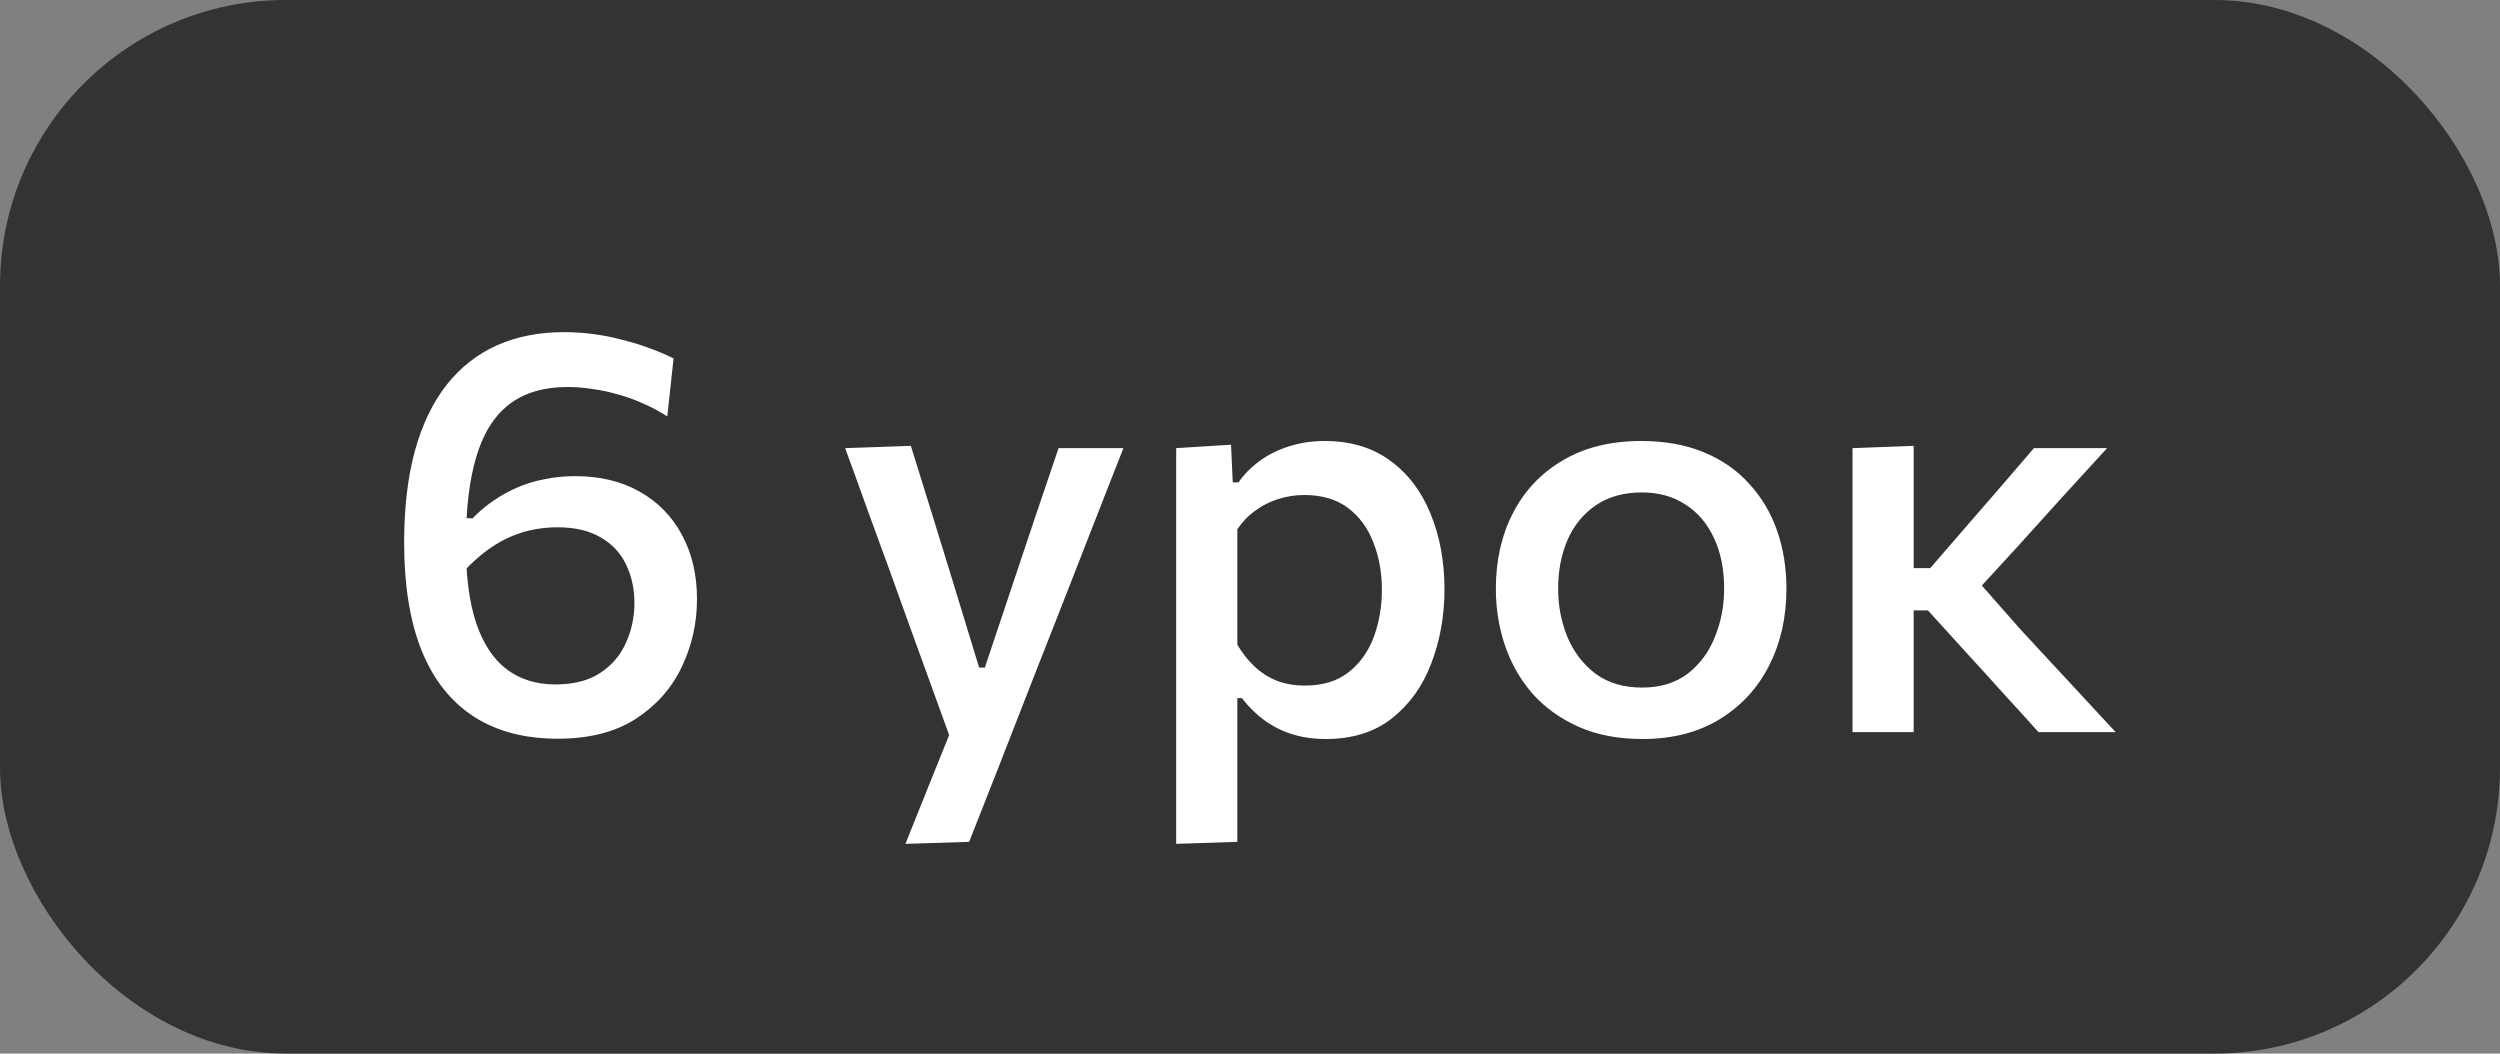
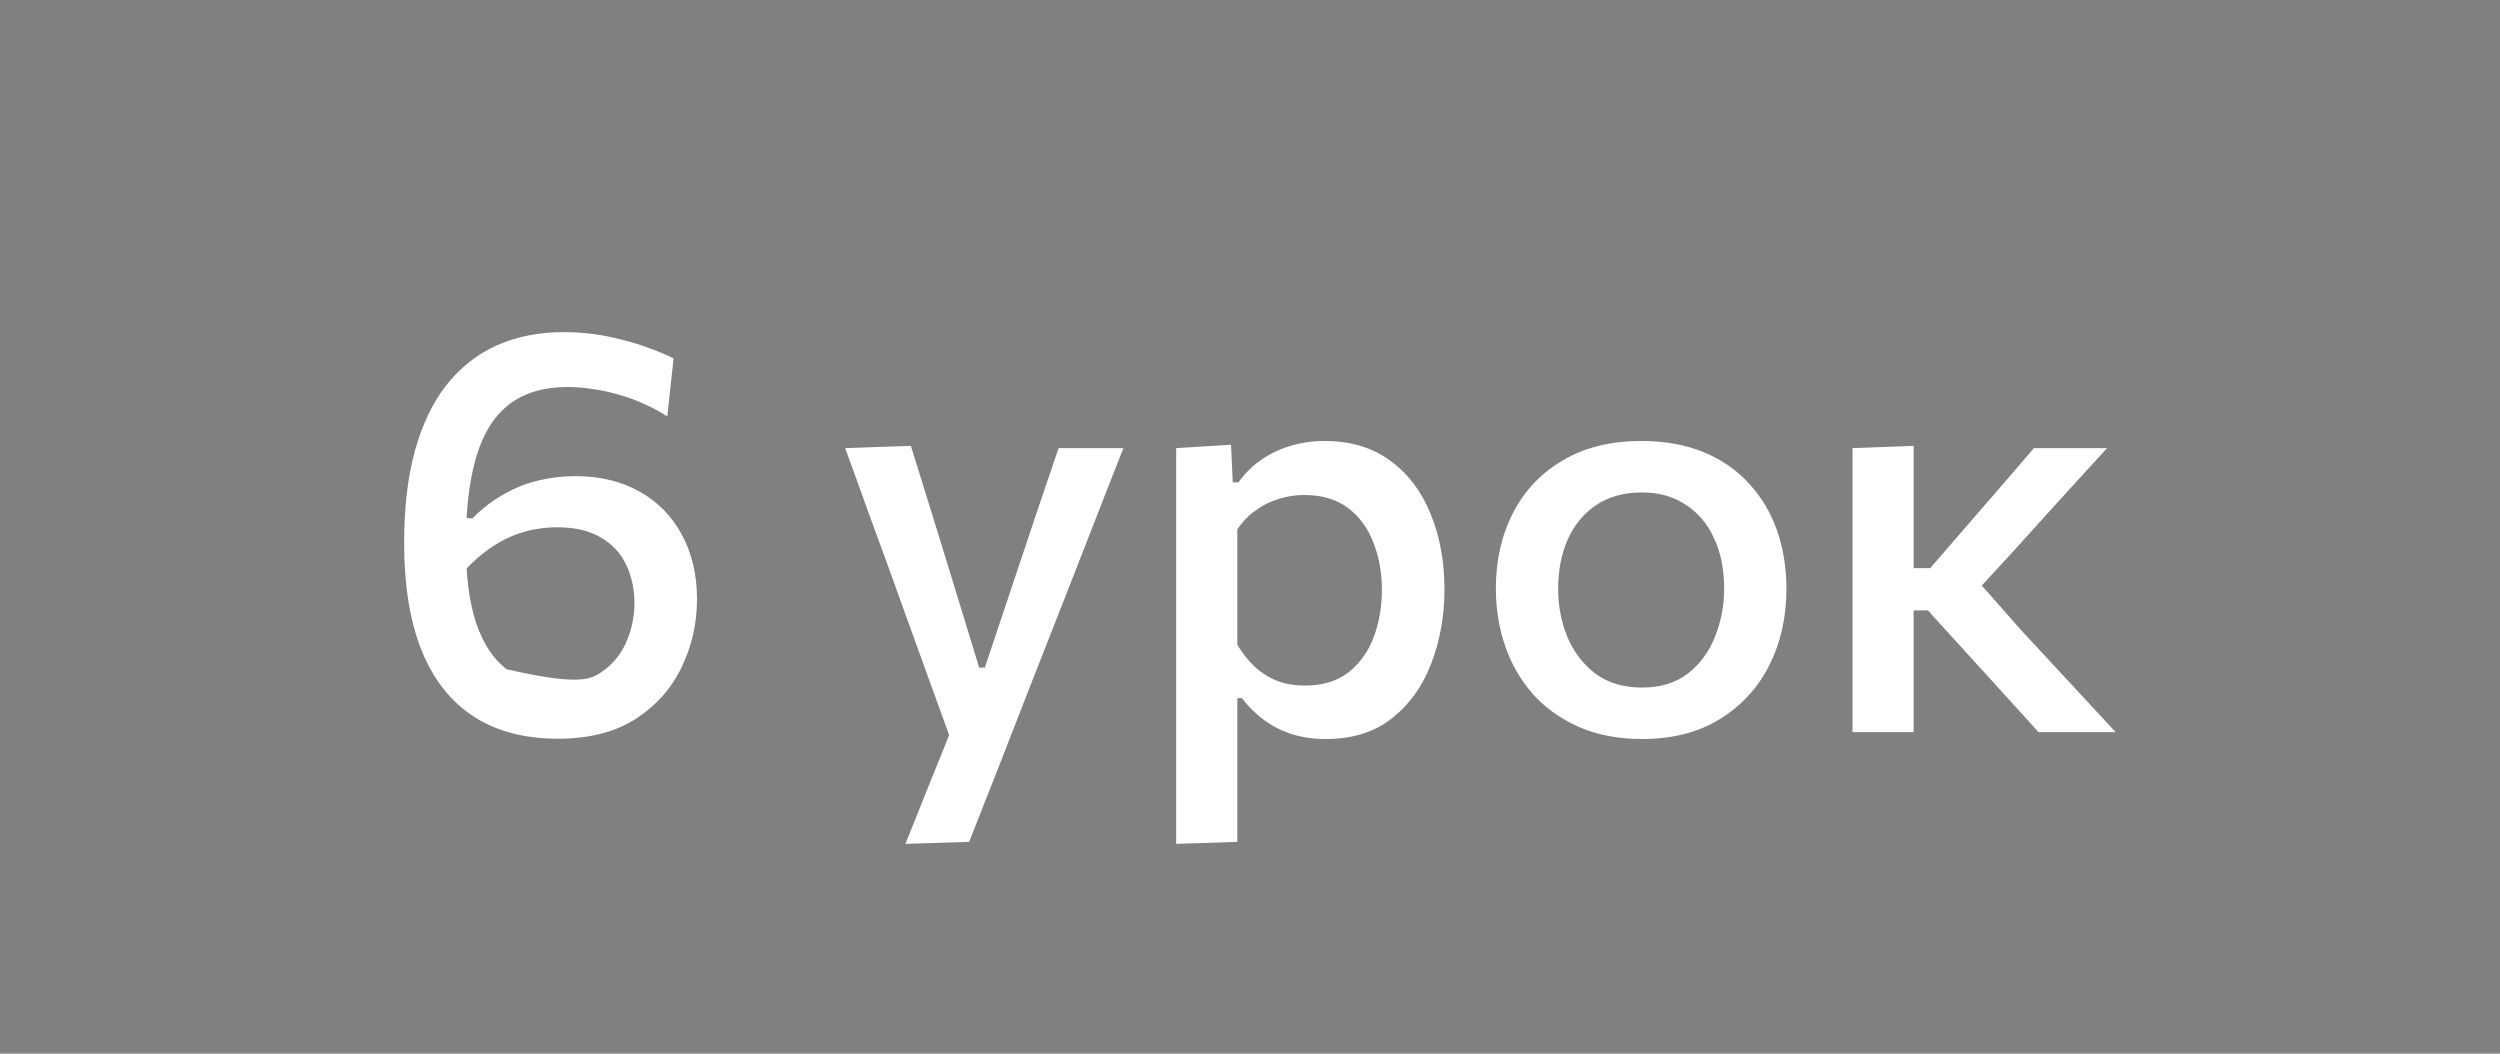
<svg xmlns="http://www.w3.org/2000/svg" width="140" height="59" viewBox="0 0 140 59" fill="none">
  <rect x="0" y="0" width="140" height="59" fill="#808080" stroke="none" />
-   <rect width="140" height="59" rx="16" fill="#333333" />
-   <path d="M31.24 41.368C29.373 41.368 27.8 40.952 26.52 40.12C25.24 39.288 24.269 38.056 23.608 36.424C22.957 34.792 22.632 32.781 22.632 30.392C22.632 28.419 22.835 26.696 23.24 25.224C23.656 23.741 24.248 22.515 25.016 21.544C25.795 20.563 26.733 19.827 27.832 19.336C28.941 18.845 30.189 18.6 31.576 18.6C32.152 18.6 32.712 18.637 33.256 18.712C33.811 18.787 34.344 18.893 34.856 19.032C35.379 19.16 35.88 19.315 36.36 19.496C36.84 19.667 37.293 19.859 37.72 20.072L37.368 23.32C36.941 23.043 36.493 22.803 36.024 22.6C35.555 22.387 35.08 22.216 34.6 22.088C34.131 21.949 33.656 21.848 33.176 21.784C32.707 21.709 32.248 21.672 31.8 21.672C30.435 21.672 29.331 22.003 28.488 22.664C27.656 23.315 27.048 24.296 26.664 25.608C26.28 26.909 26.088 28.531 26.088 30.472C26.088 32.253 26.28 33.725 26.664 34.888C27.059 36.051 27.629 36.915 28.376 37.48C29.123 38.045 30.029 38.328 31.096 38.328C32.12 38.328 32.957 38.115 33.608 37.688C34.259 37.261 34.739 36.701 35.048 36.008C35.368 35.304 35.528 34.557 35.528 33.768C35.528 32.979 35.373 32.264 35.064 31.624C34.765 30.984 34.296 30.477 33.656 30.104C33.016 29.72 32.2 29.528 31.208 29.528C30.803 29.528 30.387 29.565 29.96 29.64C29.533 29.715 29.101 29.843 28.664 30.024C28.227 30.205 27.784 30.456 27.336 30.776C26.888 31.096 26.44 31.496 25.992 31.976C25.736 31.592 25.565 31.256 25.48 30.968C25.405 30.68 25.405 30.387 25.48 30.088C25.565 29.789 25.725 29.427 25.96 29L26.456 29.032C26.829 28.648 27.229 28.312 27.656 28.024C28.093 27.725 28.552 27.475 29.032 27.272C29.512 27.069 30.019 26.92 30.552 26.824C31.085 26.717 31.64 26.664 32.216 26.664C33.592 26.664 34.792 26.952 35.816 27.528C36.84 28.104 37.629 28.909 38.184 29.944C38.749 30.979 39.032 32.184 39.032 33.56C39.032 34.904 38.744 36.173 38.168 37.368C37.603 38.552 36.744 39.517 35.592 40.264C34.44 41 32.989 41.368 31.24 41.368ZM50.704 47.256C51.131 46.189 51.563 45.112 52 44.024C52.438 42.936 52.87 41.864 53.296 40.808V41.56C52.902 40.461 52.502 39.357 52.096 38.248C51.691 37.128 51.296 36.04 50.912 34.984L49.872 32.088C49.456 30.947 49.03 29.779 48.592 28.584C48.166 27.389 47.744 26.227 47.328 25.096L51.008 24.968C51.414 26.269 51.808 27.539 52.192 28.776C52.576 30.013 52.966 31.277 53.36 32.568L54.832 37.384H55.152L56.768 32.552C57.195 31.293 57.611 30.051 58.016 28.824C58.432 27.587 58.854 26.344 59.28 25.096H62.912C62.582 25.949 62.256 26.776 61.936 27.576C61.627 28.365 61.286 29.24 60.912 30.2C60.539 31.16 60.091 32.307 59.568 33.64L57.808 38.12C57.019 40.147 56.347 41.869 55.792 43.288C55.238 44.707 54.731 45.992 54.272 47.144L50.704 47.256ZM65.866 47.256C65.866 46.093 65.866 44.947 65.866 43.816C65.866 42.696 65.866 41.48 65.866 40.168V32.424C65.866 31.24 65.866 30.035 65.866 28.808C65.866 27.571 65.866 26.333 65.866 25.096L68.938 24.904L69.034 27.016H69.354C69.663 26.568 70.058 26.168 70.538 25.816C71.018 25.464 71.562 25.192 72.17 25C72.788 24.797 73.46 24.696 74.186 24.696C75.626 24.696 76.842 25.059 77.834 25.784C78.836 26.509 79.594 27.501 80.106 28.76C80.628 30.019 80.89 31.432 80.89 33C80.89 34.483 80.644 35.864 80.154 37.144C79.674 38.413 78.943 39.437 77.962 40.216C76.98 40.995 75.743 41.384 74.25 41.384C73.556 41.384 72.922 41.293 72.346 41.112C71.78 40.931 71.263 40.669 70.794 40.328C70.335 39.987 69.919 39.576 69.546 39.096H69.29V40.344C69.29 41.571 69.29 42.717 69.29 43.784C69.29 44.861 69.29 45.981 69.29 47.144L65.866 47.256ZM73.082 38.392C74.074 38.392 74.89 38.141 75.53 37.64C76.17 37.128 76.639 36.467 76.938 35.656C77.236 34.835 77.386 33.96 77.386 33.032C77.386 32.061 77.226 31.176 76.906 30.376C76.596 29.565 76.122 28.92 75.482 28.44C74.842 27.96 74.026 27.72 73.034 27.72C72.543 27.72 72.063 27.795 71.594 27.944C71.135 28.083 70.708 28.296 70.314 28.584C69.919 28.861 69.578 29.213 69.29 29.64V36.104C69.567 36.573 69.887 36.979 70.25 37.32C70.612 37.661 71.028 37.928 71.498 38.12C71.967 38.301 72.495 38.392 73.082 38.392ZM91.976 41.384C90.61 41.384 89.416 41.155 88.392 40.696C87.368 40.237 86.509 39.619 85.816 38.84C85.133 38.051 84.621 37.155 84.28 36.152C83.938 35.139 83.768 34.077 83.768 32.968C83.768 31.379 84.088 29.965 84.728 28.728C85.368 27.48 86.296 26.499 87.512 25.784C88.728 25.059 90.194 24.696 91.912 24.696C93.224 24.696 94.386 24.904 95.4 25.32C96.413 25.736 97.261 26.323 97.944 27.08C98.637 27.827 99.16 28.701 99.512 29.704C99.864 30.707 100.04 31.795 100.04 32.968C100.04 34.557 99.72 35.987 99.08 37.256C98.44 38.525 97.512 39.533 96.296 40.28C95.09 41.016 93.65 41.384 91.976 41.384ZM91.96 38.504C92.984 38.504 93.837 38.243 94.52 37.72C95.202 37.187 95.709 36.499 96.04 35.656C96.381 34.813 96.552 33.917 96.552 32.968C96.552 31.869 96.36 30.92 95.976 30.12C95.602 29.309 95.069 28.685 94.376 28.248C93.693 27.8 92.882 27.576 91.944 27.576C90.93 27.576 90.072 27.816 89.368 28.296C88.674 28.765 88.146 29.411 87.784 30.232C87.432 31.043 87.256 31.955 87.256 32.968C87.256 33.917 87.426 34.813 87.768 35.656C88.12 36.499 88.642 37.187 89.336 37.72C90.04 38.243 90.914 38.504 91.96 38.504ZM103.741 41C103.741 39.837 103.741 38.712 103.741 37.624C103.741 36.536 103.741 35.336 103.741 34.024V32.296C103.741 31.315 103.741 30.424 103.741 29.624C103.741 28.824 103.741 28.061 103.741 27.336C103.741 26.611 103.741 25.864 103.741 25.096L107.165 24.968C107.165 26.131 107.165 27.272 107.165 28.392C107.165 29.512 107.165 30.685 107.165 31.912V34.632C107.165 35.784 107.165 36.861 107.165 37.864C107.165 38.867 107.165 39.912 107.165 41H103.741ZM114.157 41C113.527 40.296 112.893 39.597 112.253 38.904C111.623 38.2 110.994 37.507 110.365 36.824L107.965 34.184H106.813V31.816H108.093L110.141 29.448C110.77 28.723 111.399 27.997 112.029 27.272C112.658 26.536 113.282 25.811 113.901 25.096H117.997C117.133 26.035 116.274 26.973 115.421 27.912C114.567 28.851 113.719 29.789 112.877 30.728L110.333 33.496L110.205 31.912L113.213 35.32C114.087 36.269 114.967 37.219 115.853 38.168C116.738 39.117 117.613 40.061 118.477 41H114.157Z" fill="white" />
+   <path d="M31.24 41.368C29.373 41.368 27.8 40.952 26.52 40.12C25.24 39.288 24.269 38.056 23.608 36.424C22.957 34.792 22.632 32.781 22.632 30.392C22.632 28.419 22.835 26.696 23.24 25.224C23.656 23.741 24.248 22.515 25.016 21.544C25.795 20.563 26.733 19.827 27.832 19.336C28.941 18.845 30.189 18.6 31.576 18.6C32.152 18.6 32.712 18.637 33.256 18.712C33.811 18.787 34.344 18.893 34.856 19.032C35.379 19.16 35.88 19.315 36.36 19.496C36.84 19.667 37.293 19.859 37.72 20.072L37.368 23.32C36.941 23.043 36.493 22.803 36.024 22.6C35.555 22.387 35.08 22.216 34.6 22.088C34.131 21.949 33.656 21.848 33.176 21.784C32.707 21.709 32.248 21.672 31.8 21.672C30.435 21.672 29.331 22.003 28.488 22.664C27.656 23.315 27.048 24.296 26.664 25.608C26.28 26.909 26.088 28.531 26.088 30.472C26.088 32.253 26.28 33.725 26.664 34.888C27.059 36.051 27.629 36.915 28.376 37.48C32.12 38.328 32.957 38.115 33.608 37.688C34.259 37.261 34.739 36.701 35.048 36.008C35.368 35.304 35.528 34.557 35.528 33.768C35.528 32.979 35.373 32.264 35.064 31.624C34.765 30.984 34.296 30.477 33.656 30.104C33.016 29.72 32.2 29.528 31.208 29.528C30.803 29.528 30.387 29.565 29.96 29.64C29.533 29.715 29.101 29.843 28.664 30.024C28.227 30.205 27.784 30.456 27.336 30.776C26.888 31.096 26.44 31.496 25.992 31.976C25.736 31.592 25.565 31.256 25.48 30.968C25.405 30.68 25.405 30.387 25.48 30.088C25.565 29.789 25.725 29.427 25.96 29L26.456 29.032C26.829 28.648 27.229 28.312 27.656 28.024C28.093 27.725 28.552 27.475 29.032 27.272C29.512 27.069 30.019 26.92 30.552 26.824C31.085 26.717 31.64 26.664 32.216 26.664C33.592 26.664 34.792 26.952 35.816 27.528C36.84 28.104 37.629 28.909 38.184 29.944C38.749 30.979 39.032 32.184 39.032 33.56C39.032 34.904 38.744 36.173 38.168 37.368C37.603 38.552 36.744 39.517 35.592 40.264C34.44 41 32.989 41.368 31.24 41.368ZM50.704 47.256C51.131 46.189 51.563 45.112 52 44.024C52.438 42.936 52.87 41.864 53.296 40.808V41.56C52.902 40.461 52.502 39.357 52.096 38.248C51.691 37.128 51.296 36.04 50.912 34.984L49.872 32.088C49.456 30.947 49.03 29.779 48.592 28.584C48.166 27.389 47.744 26.227 47.328 25.096L51.008 24.968C51.414 26.269 51.808 27.539 52.192 28.776C52.576 30.013 52.966 31.277 53.36 32.568L54.832 37.384H55.152L56.768 32.552C57.195 31.293 57.611 30.051 58.016 28.824C58.432 27.587 58.854 26.344 59.28 25.096H62.912C62.582 25.949 62.256 26.776 61.936 27.576C61.627 28.365 61.286 29.24 60.912 30.2C60.539 31.16 60.091 32.307 59.568 33.64L57.808 38.12C57.019 40.147 56.347 41.869 55.792 43.288C55.238 44.707 54.731 45.992 54.272 47.144L50.704 47.256ZM65.866 47.256C65.866 46.093 65.866 44.947 65.866 43.816C65.866 42.696 65.866 41.48 65.866 40.168V32.424C65.866 31.24 65.866 30.035 65.866 28.808C65.866 27.571 65.866 26.333 65.866 25.096L68.938 24.904L69.034 27.016H69.354C69.663 26.568 70.058 26.168 70.538 25.816C71.018 25.464 71.562 25.192 72.17 25C72.788 24.797 73.46 24.696 74.186 24.696C75.626 24.696 76.842 25.059 77.834 25.784C78.836 26.509 79.594 27.501 80.106 28.76C80.628 30.019 80.89 31.432 80.89 33C80.89 34.483 80.644 35.864 80.154 37.144C79.674 38.413 78.943 39.437 77.962 40.216C76.98 40.995 75.743 41.384 74.25 41.384C73.556 41.384 72.922 41.293 72.346 41.112C71.78 40.931 71.263 40.669 70.794 40.328C70.335 39.987 69.919 39.576 69.546 39.096H69.29V40.344C69.29 41.571 69.29 42.717 69.29 43.784C69.29 44.861 69.29 45.981 69.29 47.144L65.866 47.256ZM73.082 38.392C74.074 38.392 74.89 38.141 75.53 37.64C76.17 37.128 76.639 36.467 76.938 35.656C77.236 34.835 77.386 33.96 77.386 33.032C77.386 32.061 77.226 31.176 76.906 30.376C76.596 29.565 76.122 28.92 75.482 28.44C74.842 27.96 74.026 27.72 73.034 27.72C72.543 27.72 72.063 27.795 71.594 27.944C71.135 28.083 70.708 28.296 70.314 28.584C69.919 28.861 69.578 29.213 69.29 29.64V36.104C69.567 36.573 69.887 36.979 70.25 37.32C70.612 37.661 71.028 37.928 71.498 38.12C71.967 38.301 72.495 38.392 73.082 38.392ZM91.976 41.384C90.61 41.384 89.416 41.155 88.392 40.696C87.368 40.237 86.509 39.619 85.816 38.84C85.133 38.051 84.621 37.155 84.28 36.152C83.938 35.139 83.768 34.077 83.768 32.968C83.768 31.379 84.088 29.965 84.728 28.728C85.368 27.48 86.296 26.499 87.512 25.784C88.728 25.059 90.194 24.696 91.912 24.696C93.224 24.696 94.386 24.904 95.4 25.32C96.413 25.736 97.261 26.323 97.944 27.08C98.637 27.827 99.16 28.701 99.512 29.704C99.864 30.707 100.04 31.795 100.04 32.968C100.04 34.557 99.72 35.987 99.08 37.256C98.44 38.525 97.512 39.533 96.296 40.28C95.09 41.016 93.65 41.384 91.976 41.384ZM91.96 38.504C92.984 38.504 93.837 38.243 94.52 37.72C95.202 37.187 95.709 36.499 96.04 35.656C96.381 34.813 96.552 33.917 96.552 32.968C96.552 31.869 96.36 30.92 95.976 30.12C95.602 29.309 95.069 28.685 94.376 28.248C93.693 27.8 92.882 27.576 91.944 27.576C90.93 27.576 90.072 27.816 89.368 28.296C88.674 28.765 88.146 29.411 87.784 30.232C87.432 31.043 87.256 31.955 87.256 32.968C87.256 33.917 87.426 34.813 87.768 35.656C88.12 36.499 88.642 37.187 89.336 37.72C90.04 38.243 90.914 38.504 91.96 38.504ZM103.741 41C103.741 39.837 103.741 38.712 103.741 37.624C103.741 36.536 103.741 35.336 103.741 34.024V32.296C103.741 31.315 103.741 30.424 103.741 29.624C103.741 28.824 103.741 28.061 103.741 27.336C103.741 26.611 103.741 25.864 103.741 25.096L107.165 24.968C107.165 26.131 107.165 27.272 107.165 28.392C107.165 29.512 107.165 30.685 107.165 31.912V34.632C107.165 35.784 107.165 36.861 107.165 37.864C107.165 38.867 107.165 39.912 107.165 41H103.741ZM114.157 41C113.527 40.296 112.893 39.597 112.253 38.904C111.623 38.2 110.994 37.507 110.365 36.824L107.965 34.184H106.813V31.816H108.093L110.141 29.448C110.77 28.723 111.399 27.997 112.029 27.272C112.658 26.536 113.282 25.811 113.901 25.096H117.997C117.133 26.035 116.274 26.973 115.421 27.912C114.567 28.851 113.719 29.789 112.877 30.728L110.333 33.496L110.205 31.912L113.213 35.32C114.087 36.269 114.967 37.219 115.853 38.168C116.738 39.117 117.613 40.061 118.477 41H114.157Z" fill="white" />
</svg>